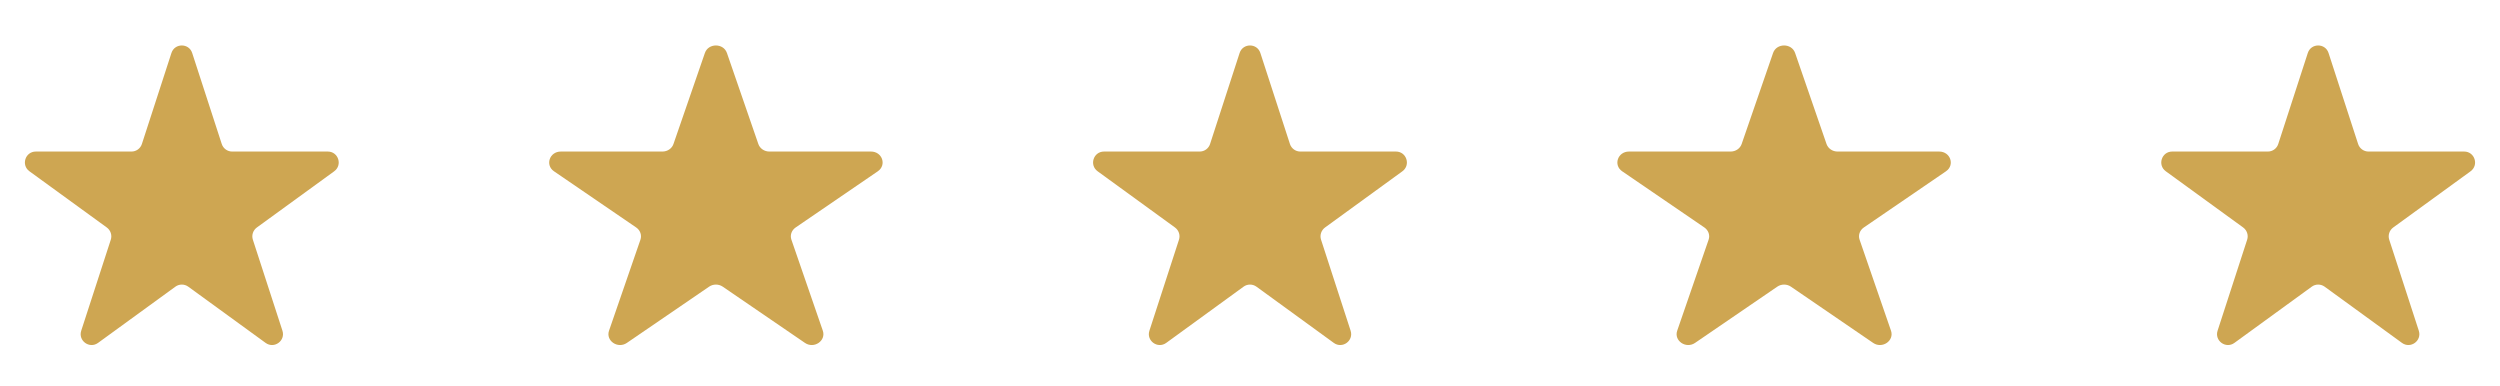
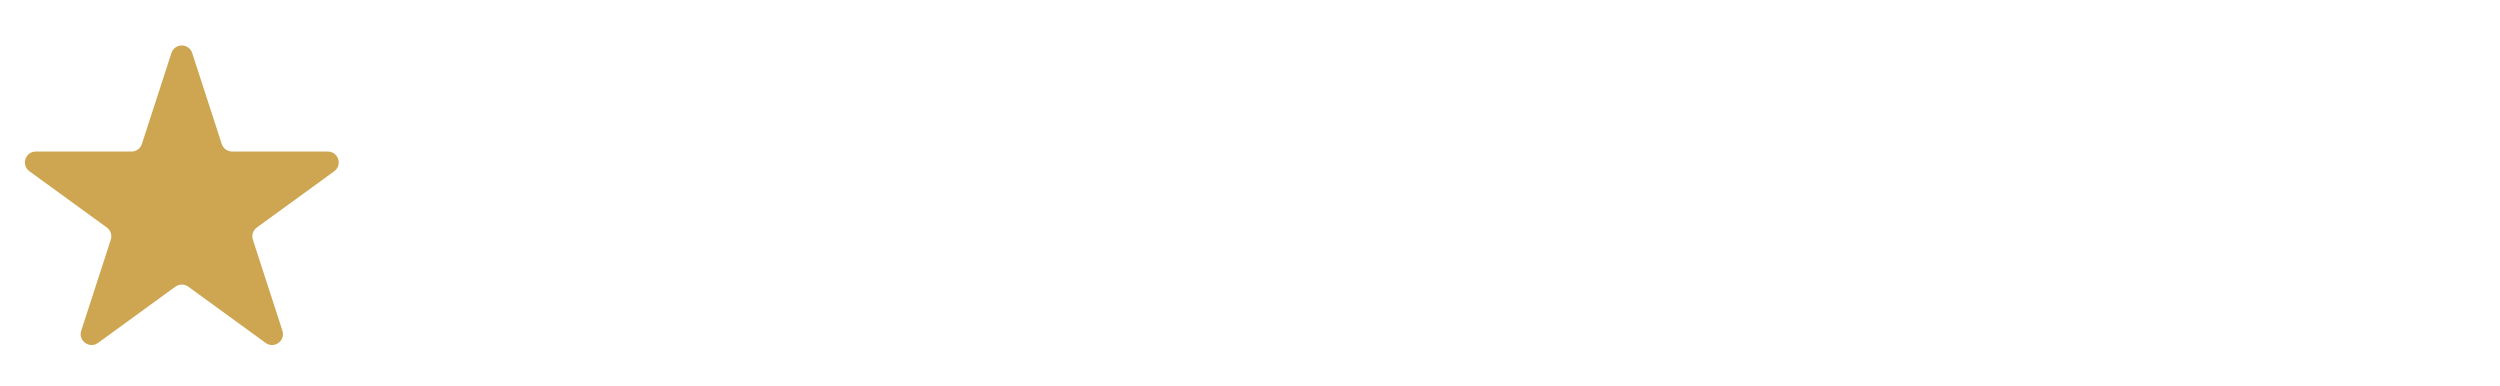
<svg xmlns="http://www.w3.org/2000/svg" width="110" height="17" viewBox="0 0 110 17" fill="none">
  <path d="M14.706 7.536L11.301 10.01C11.133 10.133 11.062 10.349 11.126 10.547L12.427 14.551C12.571 14.993 12.065 15.361 11.688 15.088L8.283 12.613C8.115 12.491 7.886 12.491 7.718 12.613L4.313 15.088C3.936 15.361 3.43 14.993 3.574 14.551L4.875 10.547C4.939 10.35 4.868 10.133 4.7 10.01L1.295 7.536C0.918 7.263 1.111 6.668 1.576 6.668H5.786C5.994 6.668 6.179 6.534 6.243 6.336L7.543 2.332C7.687 1.89 8.313 1.89 8.456 2.332L9.757 6.336C9.821 6.533 10.006 6.668 10.213 6.668H14.423C14.888 6.668 15.081 7.263 14.705 7.536H14.706Z" fill="#CEA652" />
-   <path d="M38.625 7.536L35.007 10.01C34.828 10.133 34.753 10.349 34.822 10.547L36.204 14.551C36.356 14.993 35.818 15.361 35.419 15.088L31.8 12.613C31.622 12.491 31.379 12.491 31.201 12.613L27.582 15.088C27.182 15.361 26.645 14.993 26.797 14.551L28.179 10.547C28.247 10.35 28.172 10.133 27.994 10.01L24.375 7.536C23.976 7.263 24.181 6.668 24.675 6.668H29.148C29.369 6.668 29.565 6.534 29.633 6.336L31.015 2.332C31.167 1.89 31.832 1.89 31.985 2.332L33.367 6.336C33.435 6.533 33.631 6.668 33.851 6.668H38.324C38.819 6.668 39.024 7.263 38.624 7.536H38.625Z" fill="#CEA652" />
-   <path d="M61.706 7.536L58.301 10.01C58.133 10.133 58.062 10.349 58.126 10.547L59.427 14.551C59.571 14.993 59.065 15.361 58.688 15.088L55.283 12.613C55.114 12.491 54.886 12.491 54.718 12.613L51.313 15.088C50.936 15.361 50.43 14.993 50.574 14.551L51.875 10.547C51.939 10.35 51.868 10.133 51.7 10.01L48.295 7.536C47.918 7.263 48.111 6.668 48.577 6.668H52.786C52.995 6.668 53.179 6.534 53.243 6.336L54.543 2.332C54.687 1.89 55.313 1.89 55.456 2.332L56.757 6.336C56.821 6.533 57.006 6.668 57.213 6.668H61.423C61.888 6.668 62.081 7.263 61.705 7.536H61.706Z" fill="#CEA652" />
-   <path d="M85.625 7.536L82.007 10.01C81.828 10.133 81.753 10.349 81.822 10.547L83.204 14.551C83.356 14.993 82.818 15.361 82.419 15.088L78.8 12.613C78.622 12.491 78.379 12.491 78.201 12.613L74.582 15.088C74.182 15.361 73.644 14.993 73.797 14.551L75.179 10.547C75.248 10.35 75.172 10.133 74.994 10.01L71.375 7.536C70.976 7.263 71.181 6.668 71.675 6.668H76.148C76.369 6.668 76.565 6.534 76.633 6.336L78.015 2.332C78.167 1.89 78.832 1.89 78.985 2.332L80.367 6.336C80.435 6.533 80.631 6.668 80.851 6.668H85.324C85.819 6.668 86.024 7.263 85.624 7.536H85.625Z" fill="#CEA652" />
-   <path d="M108.706 7.536L105.301 10.01C105.133 10.133 105.062 10.349 105.126 10.547L106.427 14.551C106.571 14.993 106.065 15.361 105.688 15.088L102.283 12.613C102.115 12.491 101.886 12.491 101.718 12.613L98.313 15.088C97.936 15.361 97.43 14.993 97.574 14.551L98.875 10.547C98.939 10.35 98.868 10.133 98.7 10.01L95.295 7.536C94.918 7.263 95.112 6.668 95.576 6.668H99.786C99.995 6.668 100.179 6.534 100.243 6.336L101.543 2.332C101.687 1.89 102.313 1.89 102.456 2.332L103.757 6.336C103.821 6.533 104.006 6.668 104.213 6.668H108.423C108.888 6.668 109.081 7.263 108.705 7.536H108.706Z" fill="#CEA652" />
</svg>